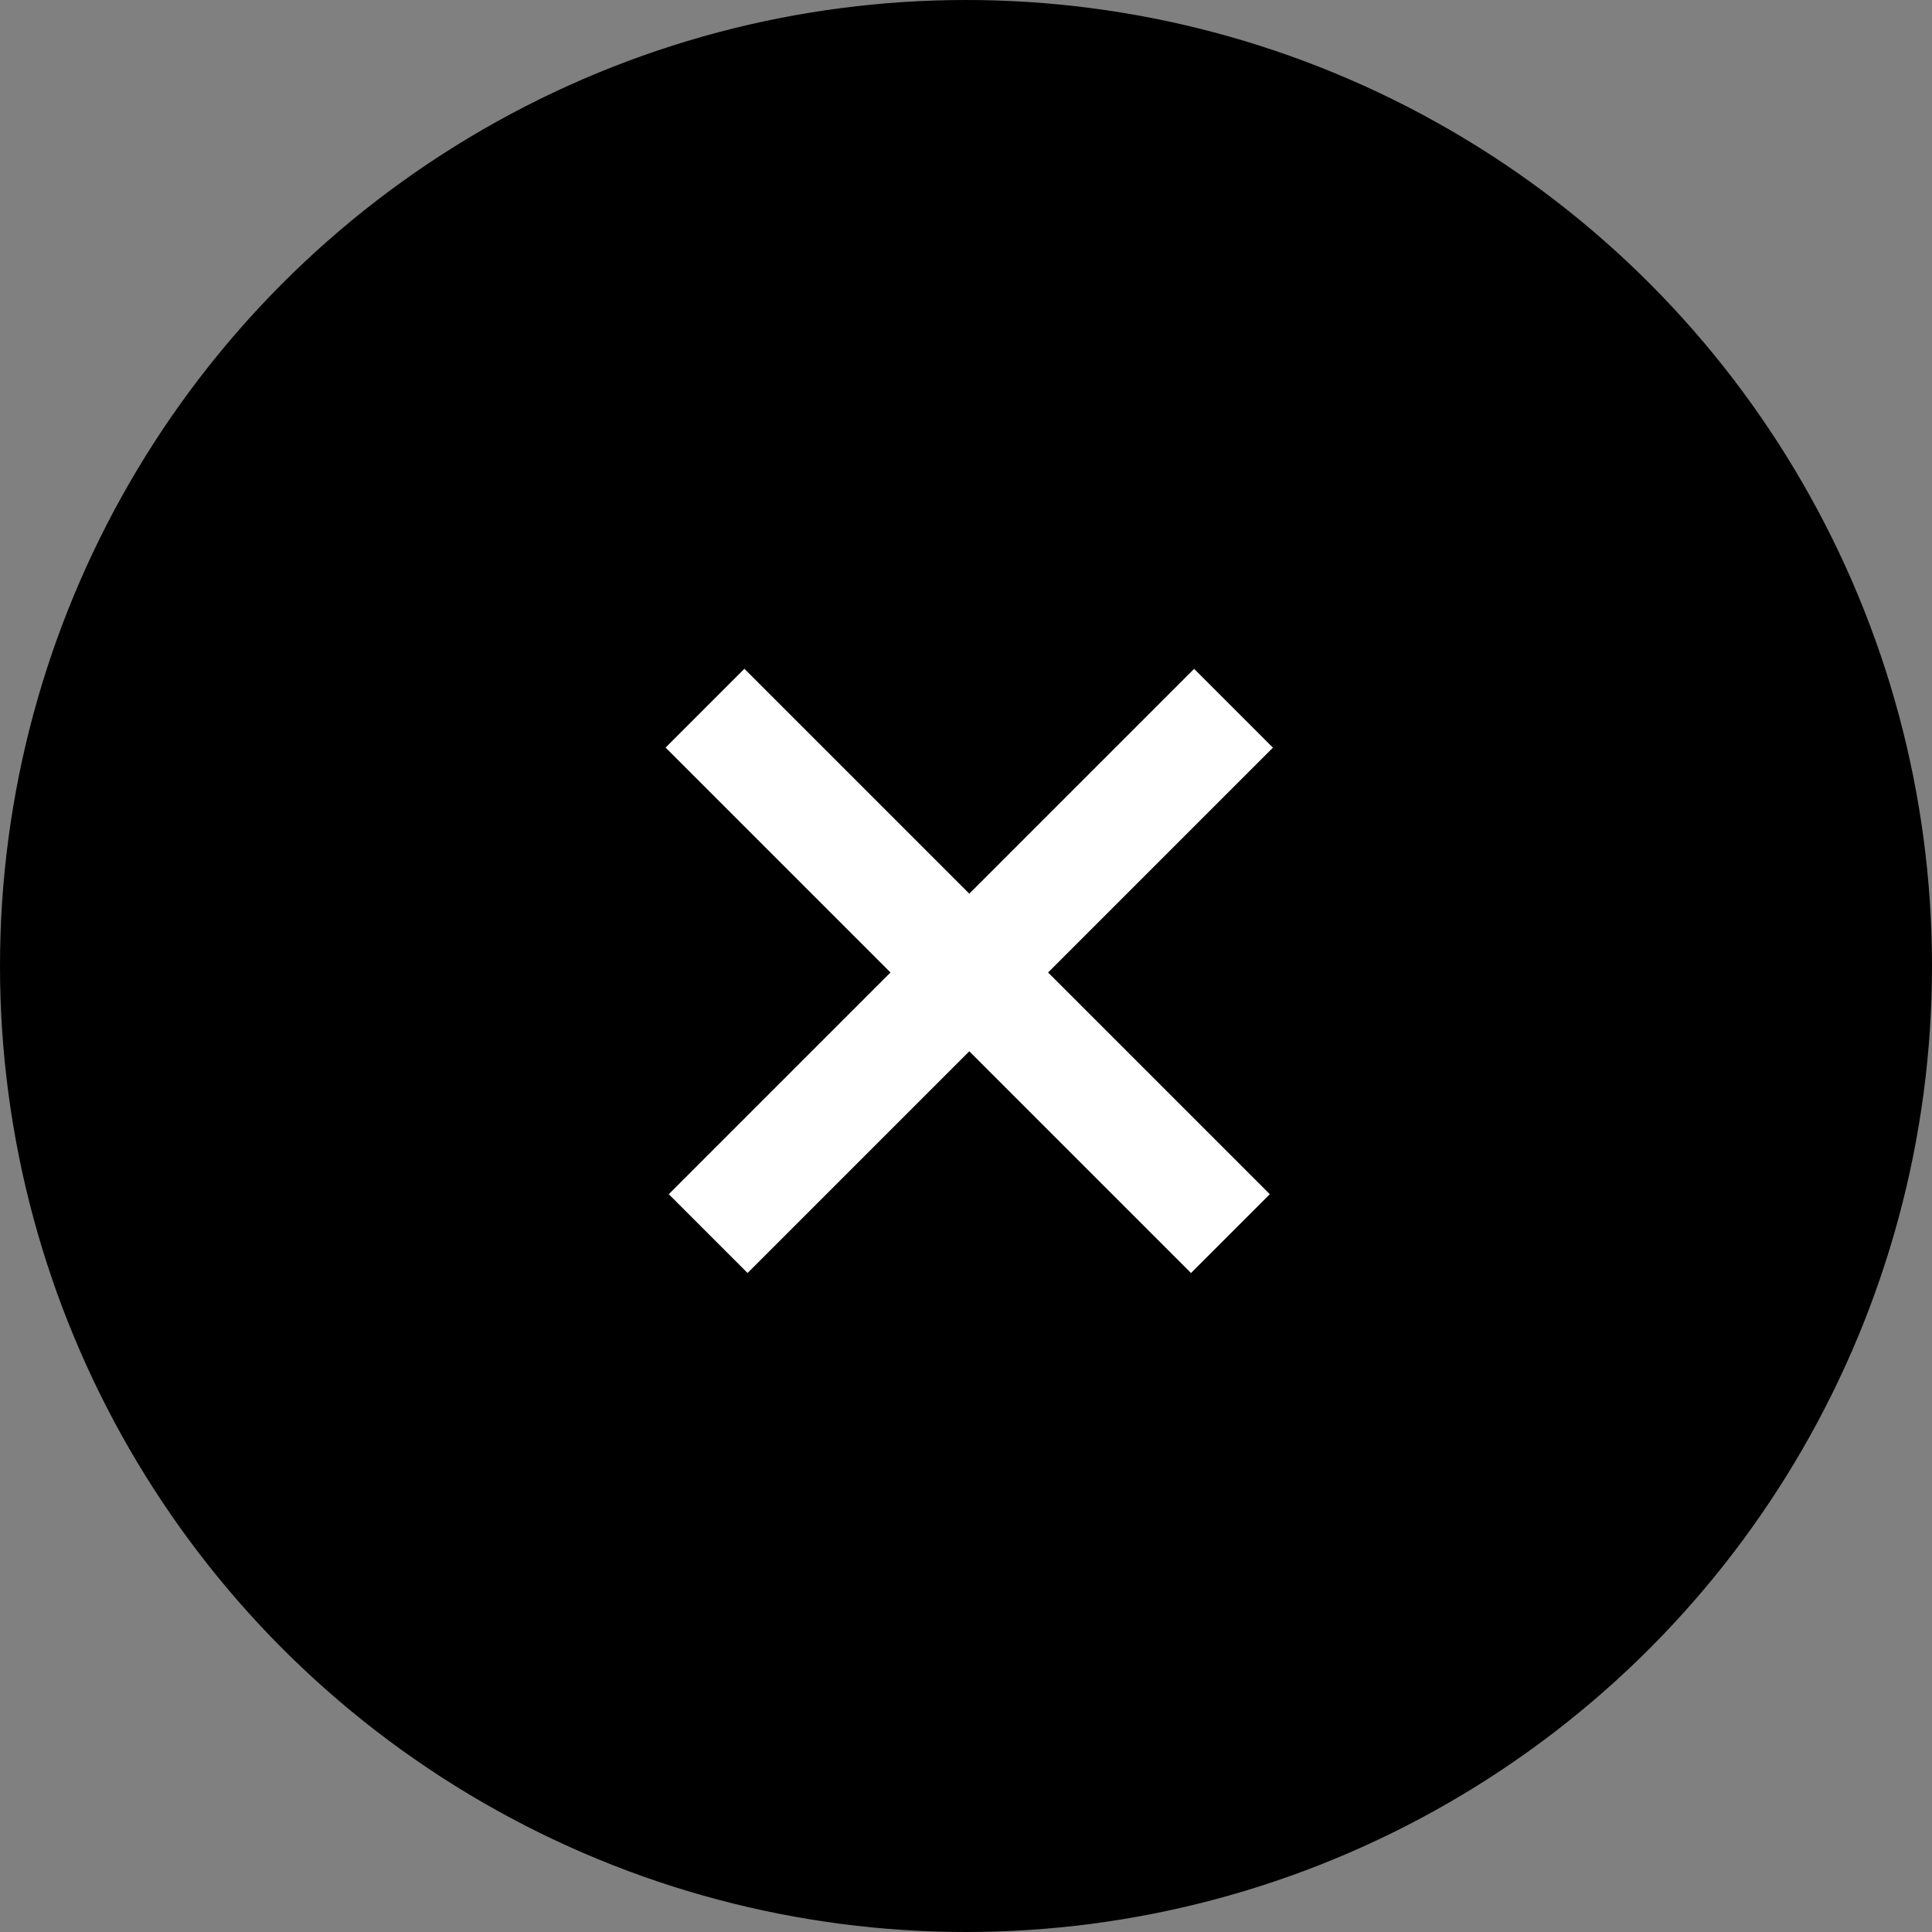
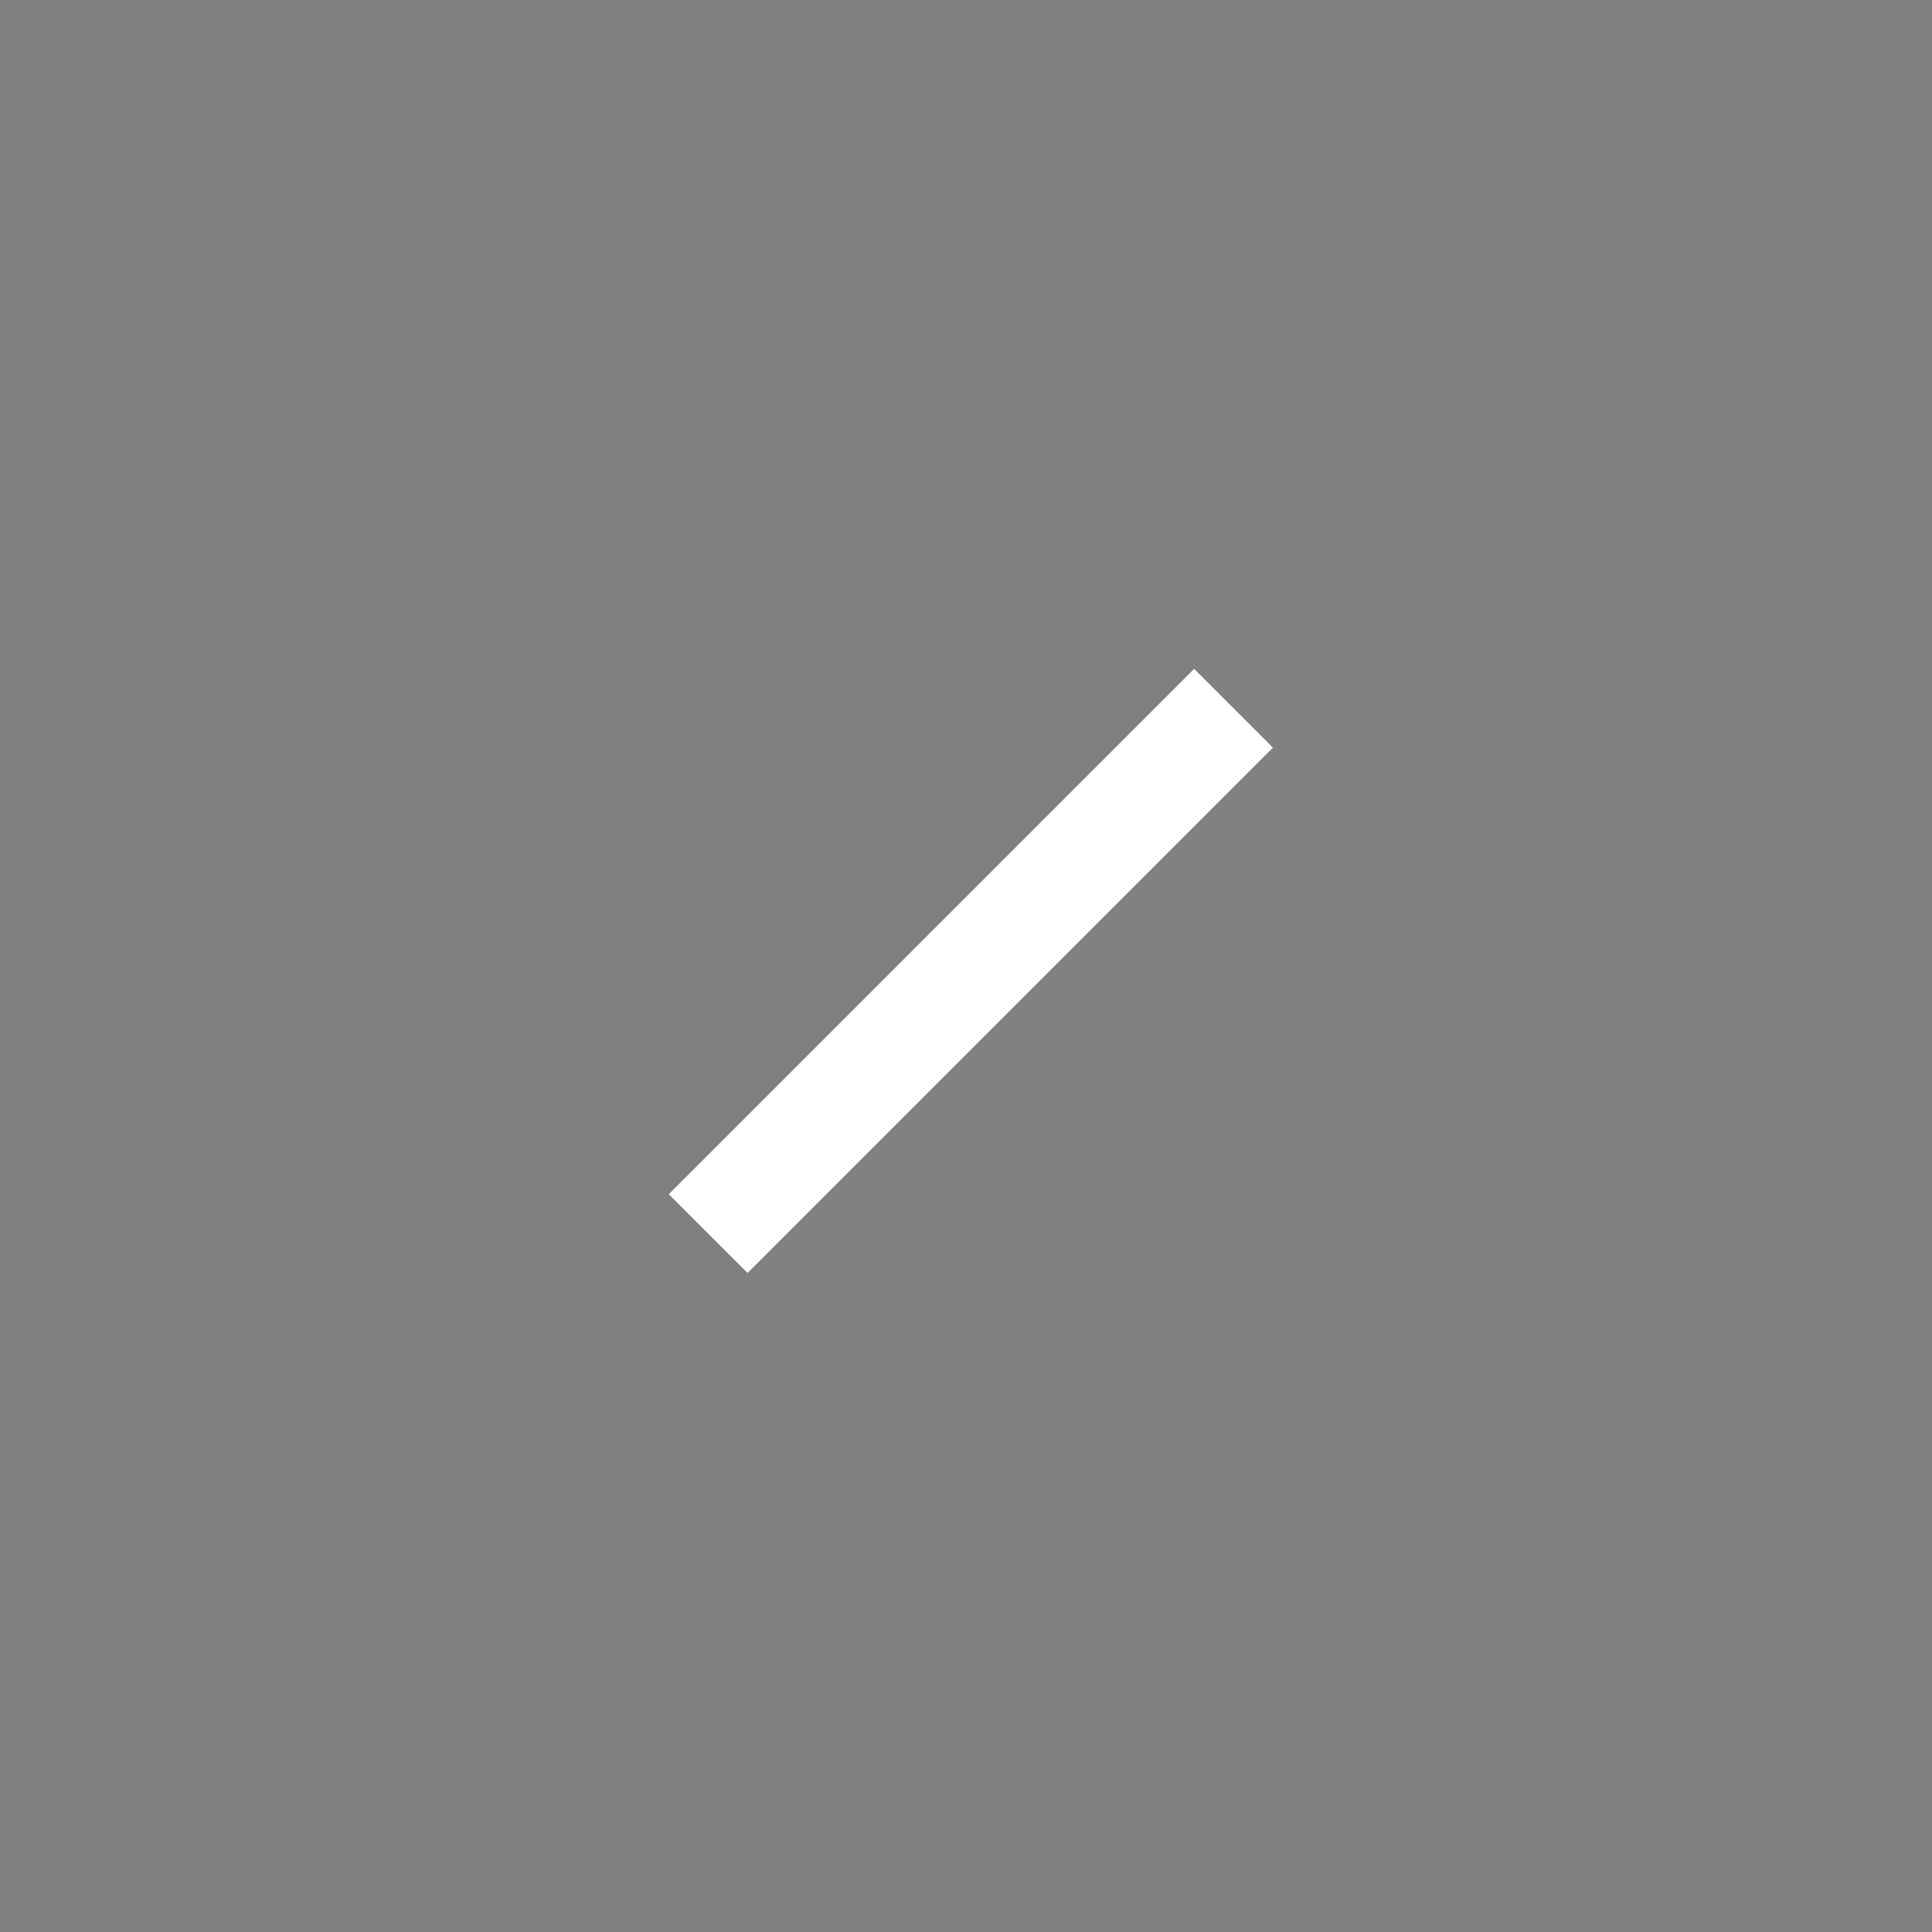
<svg xmlns="http://www.w3.org/2000/svg" width="52" height="52" viewBox="0 0 52 52" fill="none">
  <rect x="0" y="0" width="52" height="52" fill="#808080" stroke="none" />
-   <circle cx="26" cy="26" r="26" fill="black" />
  <line y1="-1.5" x2="20" y2="-1.5" transform="matrix(0.707 -0.707 -0.707 -0.707 18 32.142)" stroke="white" stroke-width="3" />
-   <line x1="33.117" y1="33.203" x2="18.975" y2="19.061" stroke="white" stroke-width="3" />
</svg>